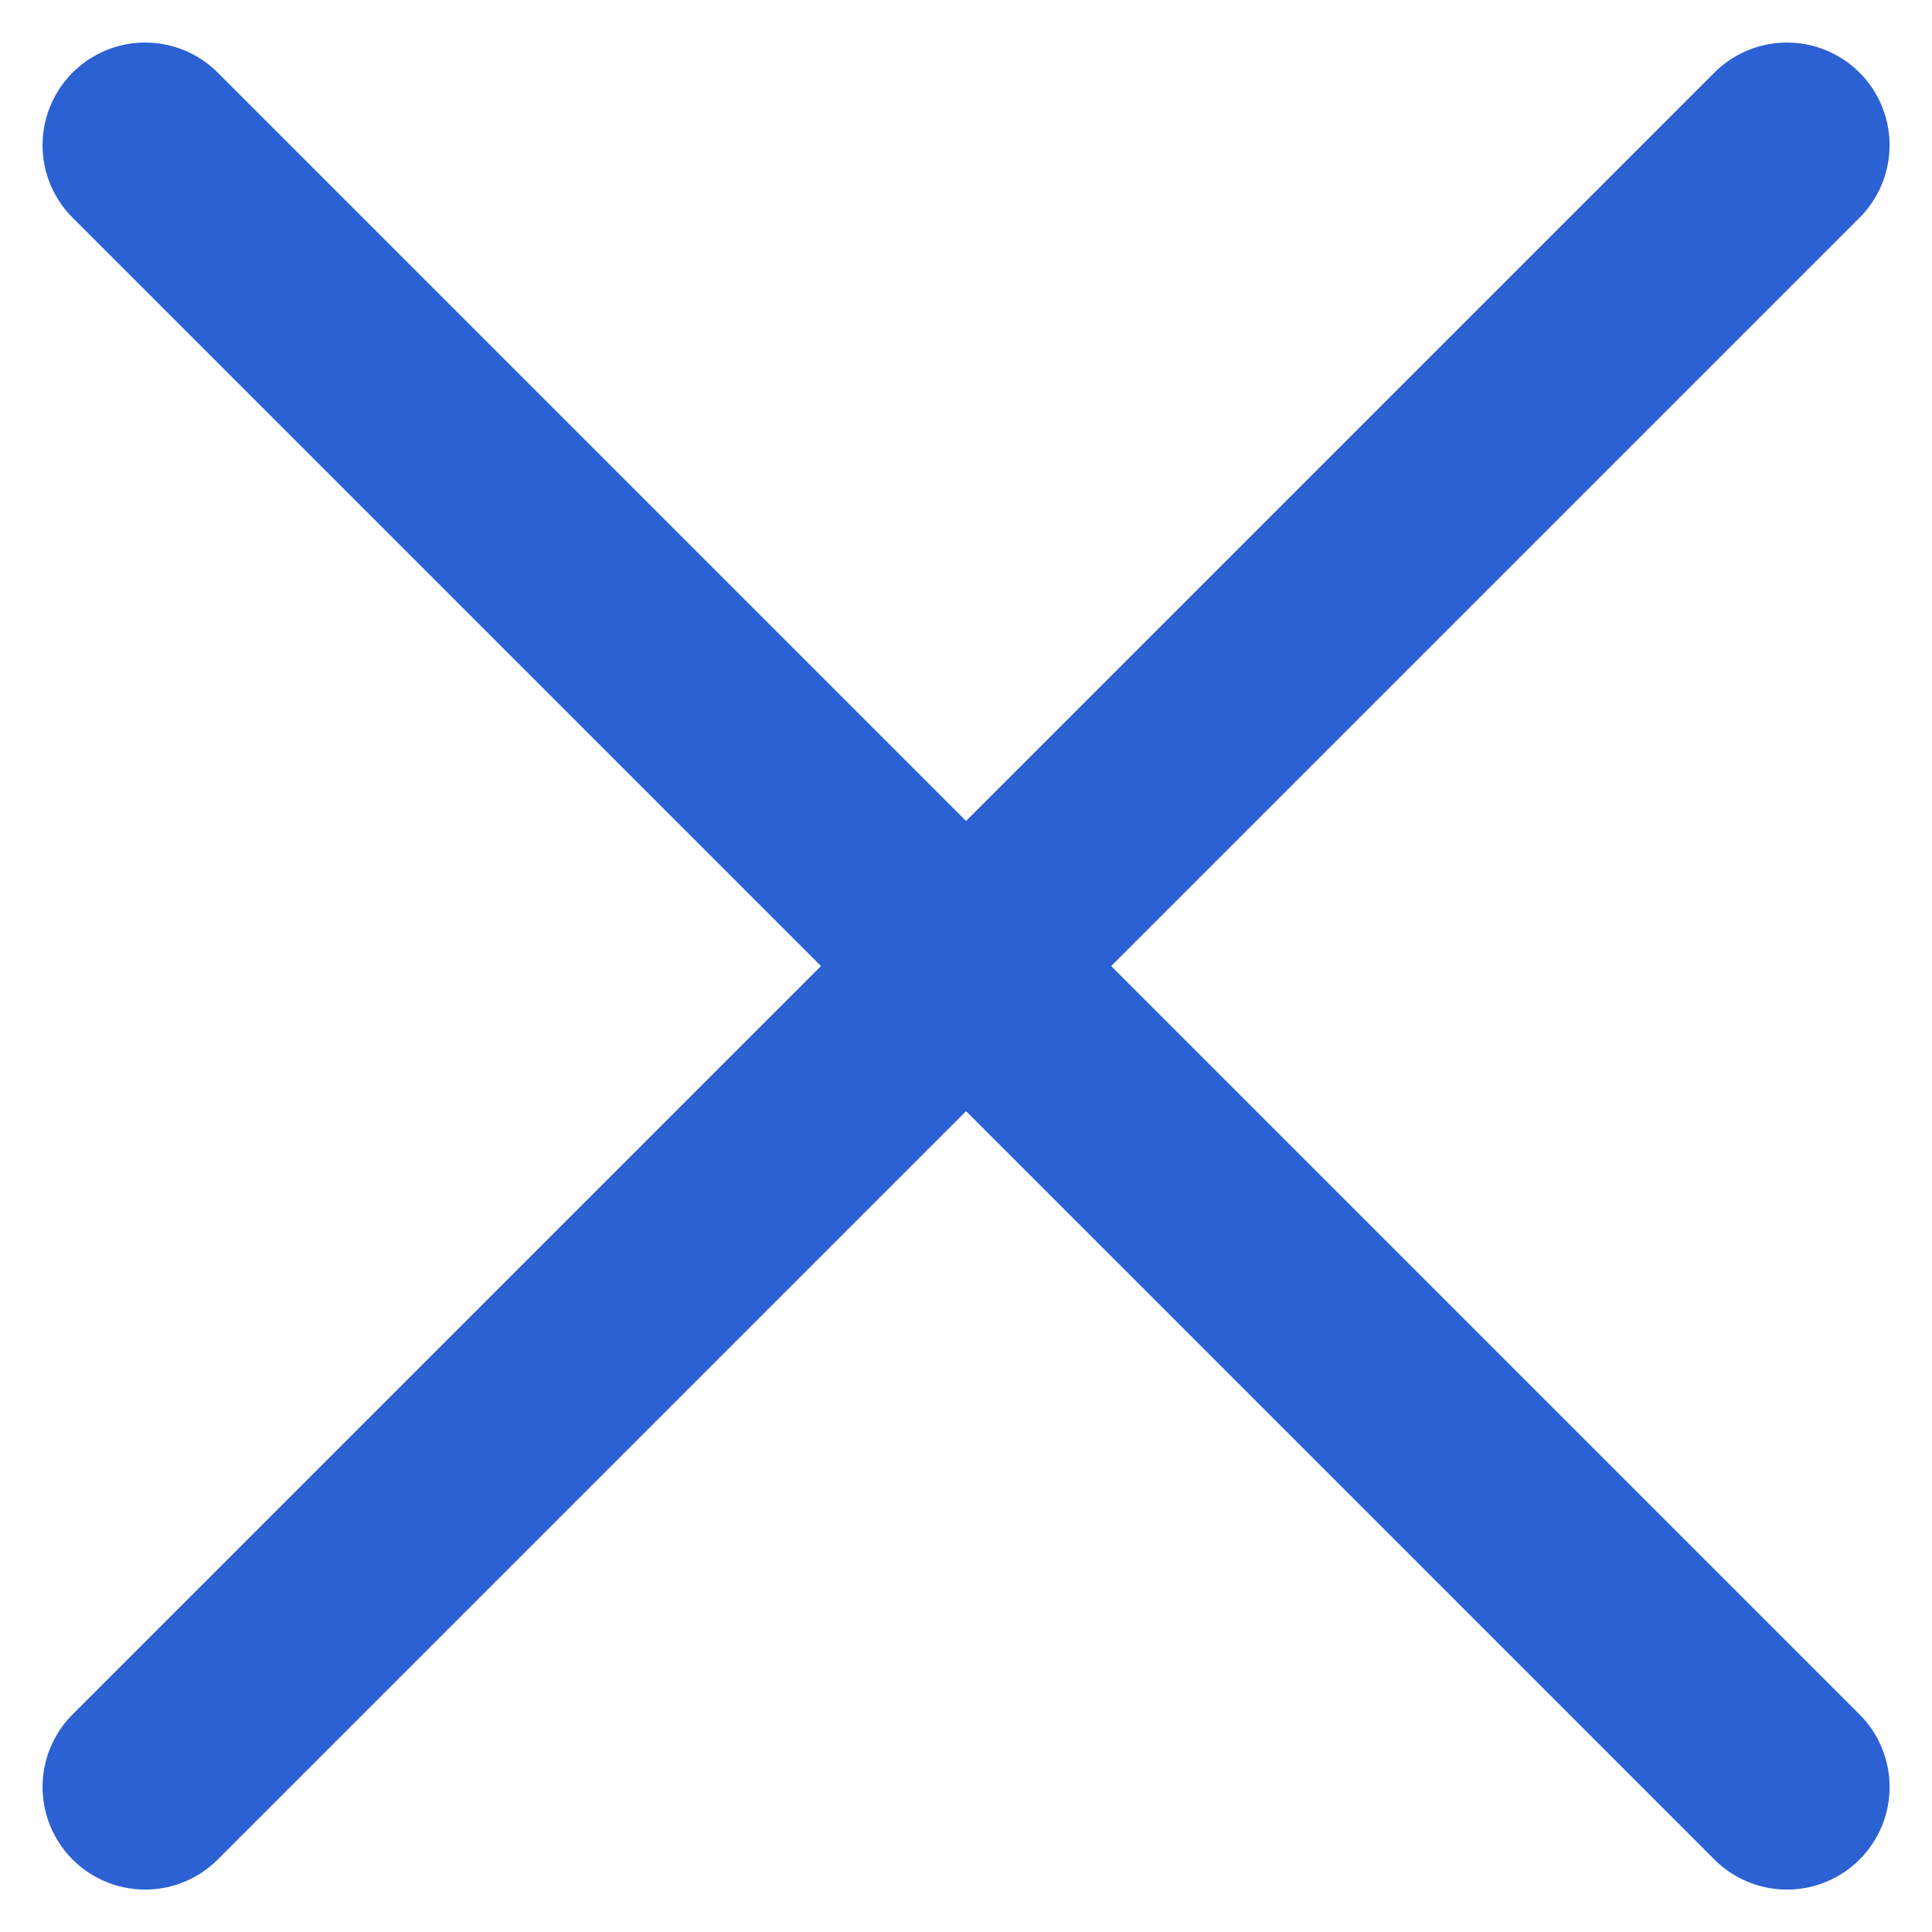
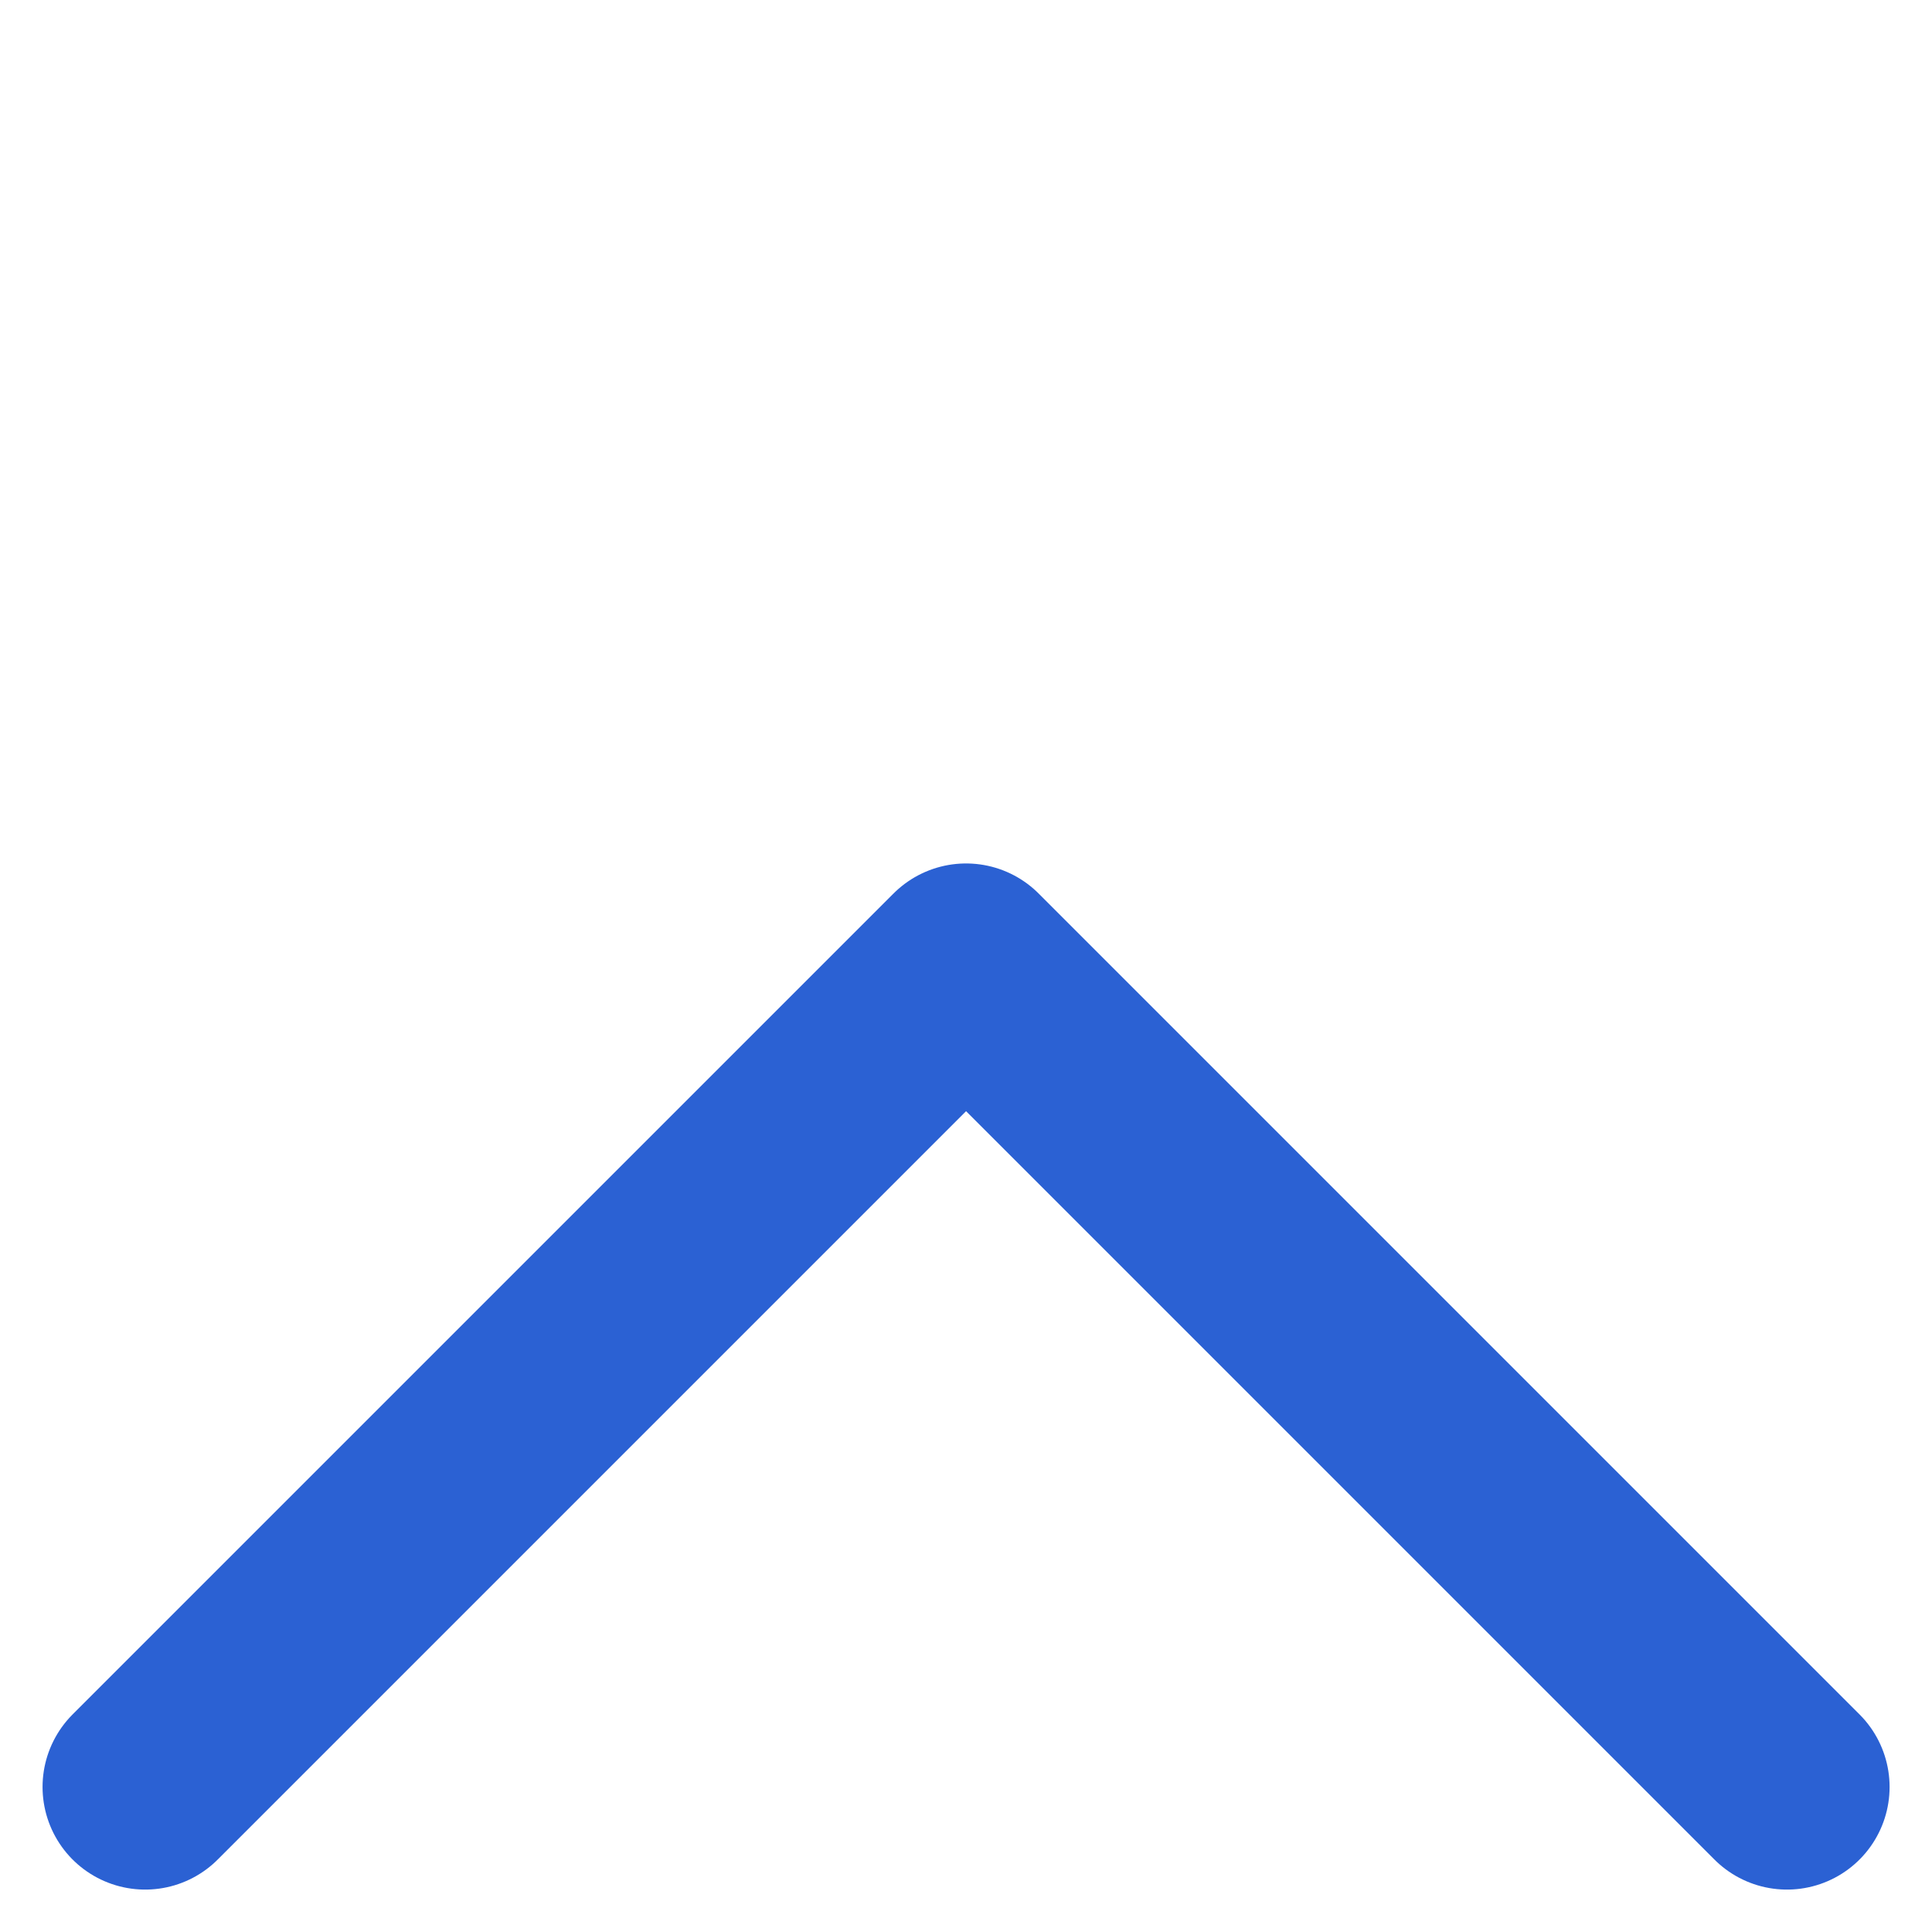
<svg xmlns="http://www.w3.org/2000/svg" width="14.121" height="14.121" viewBox="0 0 14.121 14.121">
  <g id="Icon_Close" transform="translate(1.061 1.061)">
    <path id="Path_7" data-name="Path 7" d="M0,0,6,6l6-6" transform="translate(12 12) rotate(-180)" fill="none" stroke="#2b61d3" stroke-linecap="round" stroke-linejoin="round" stroke-miterlimit="10" stroke-width="1.5" />
-     <path id="Path_7-2" data-name="Path 7" d="M0,0,6,6l6-6" transform="translate(0)" fill="none" stroke="#2b61d3" stroke-linecap="round" stroke-linejoin="round" stroke-miterlimit="10" stroke-width="1.5" />
  </g>
</svg>